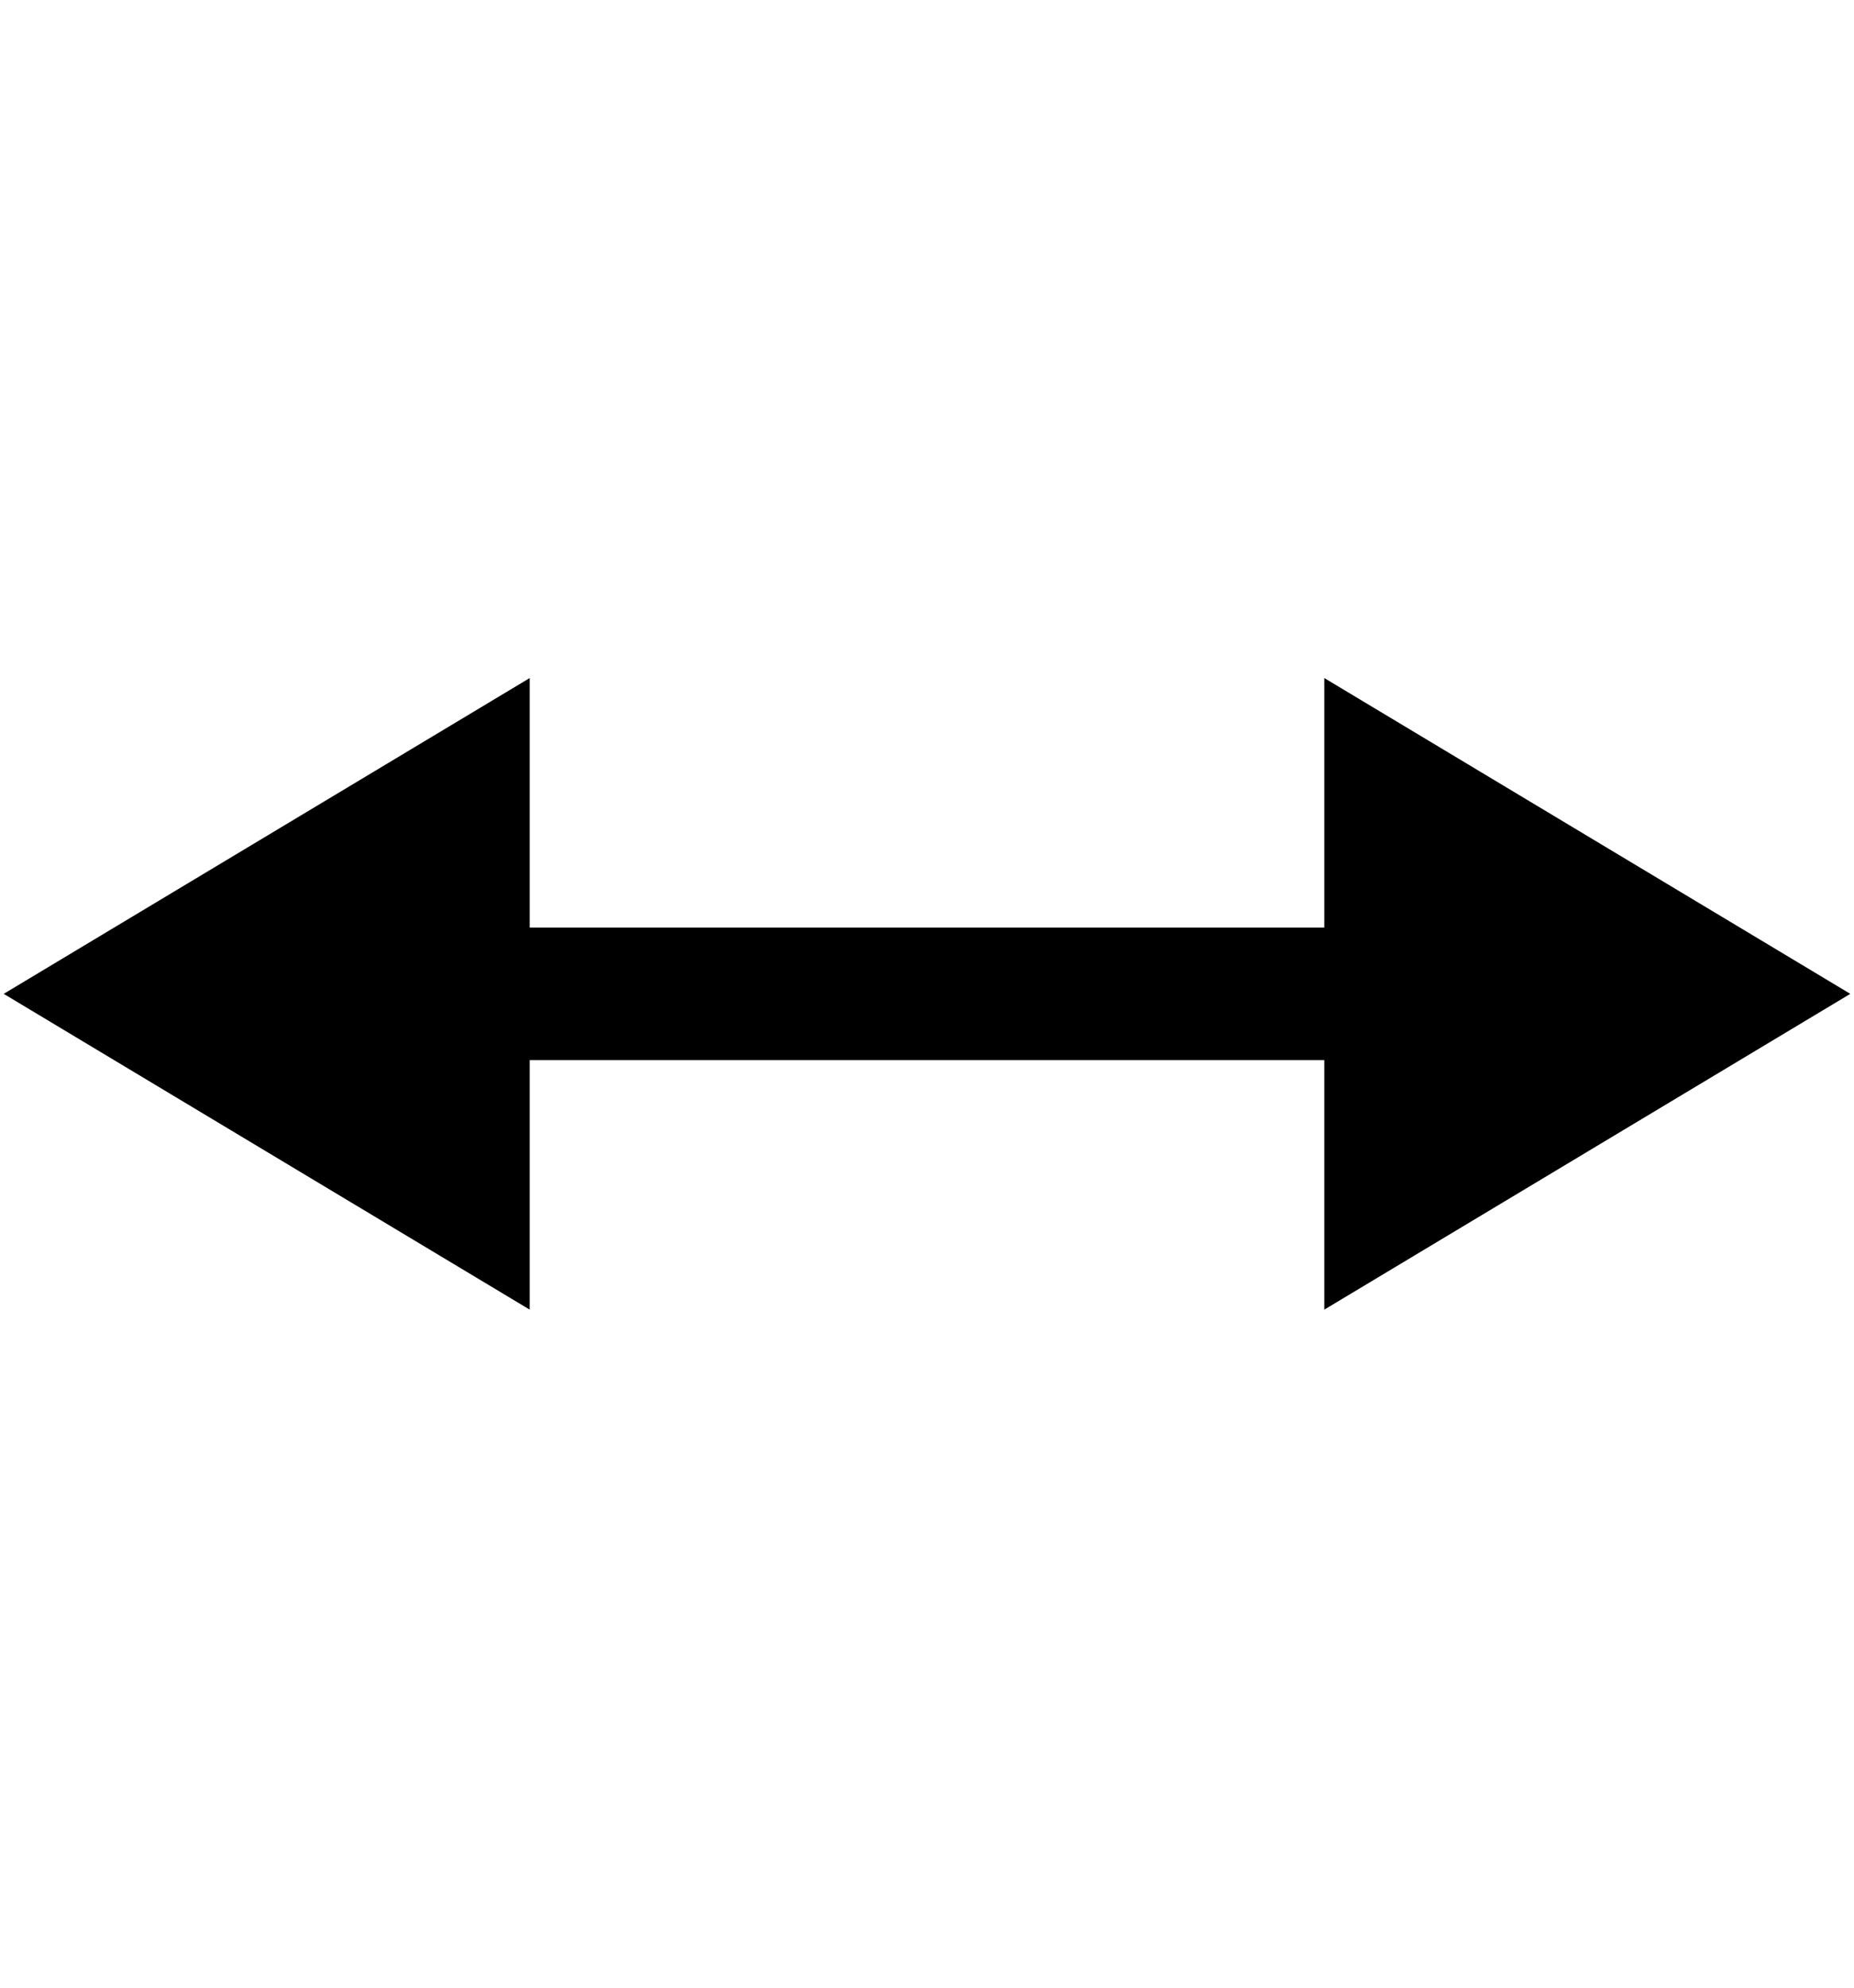
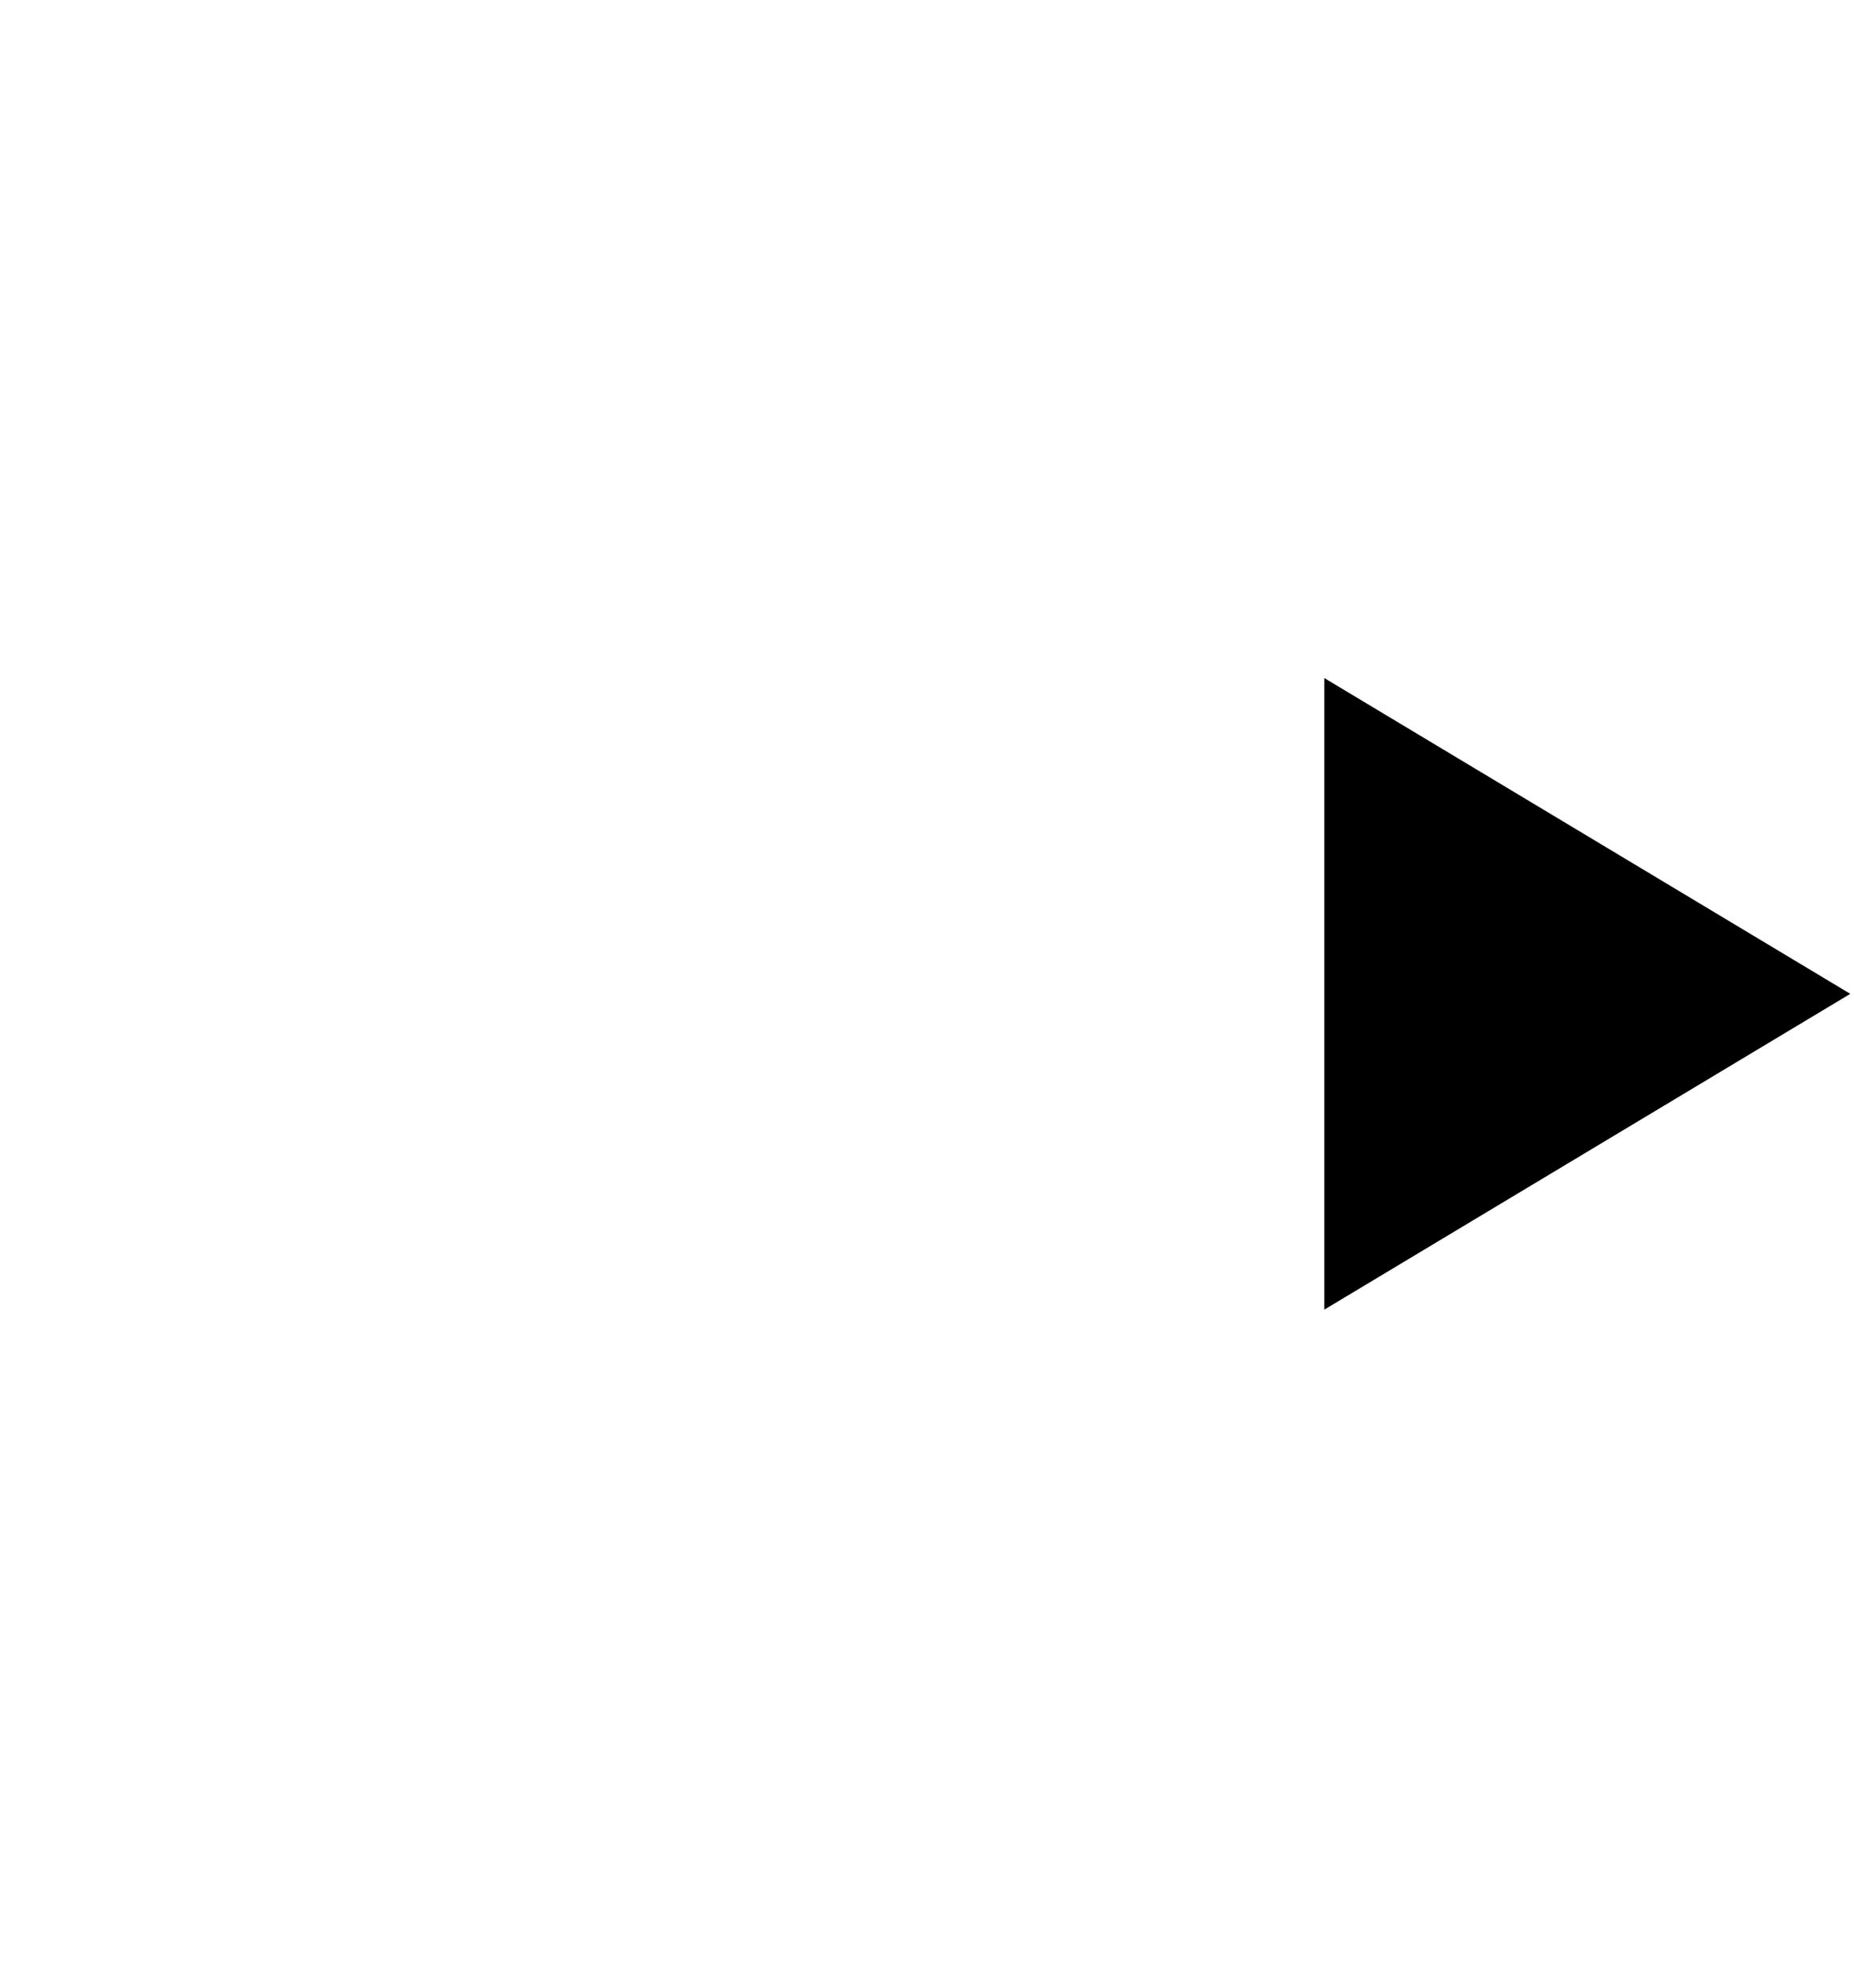
<svg xmlns="http://www.w3.org/2000/svg" width="14" height="15" viewBox="0 0 14 5" fill="none">
-   <path d="M1 2.5H13" stroke="black" />
-   <path d="M1 2.5L3.5 1V4L1 2.5Z" fill="black" stroke="black" />
-   <path d="M13 2.5L10.5 1V4L13 2.5Z" fill="black" stroke="black" />
+   <path d="M13 2.5L10.5 1V4Z" fill="black" stroke="black" />
</svg>